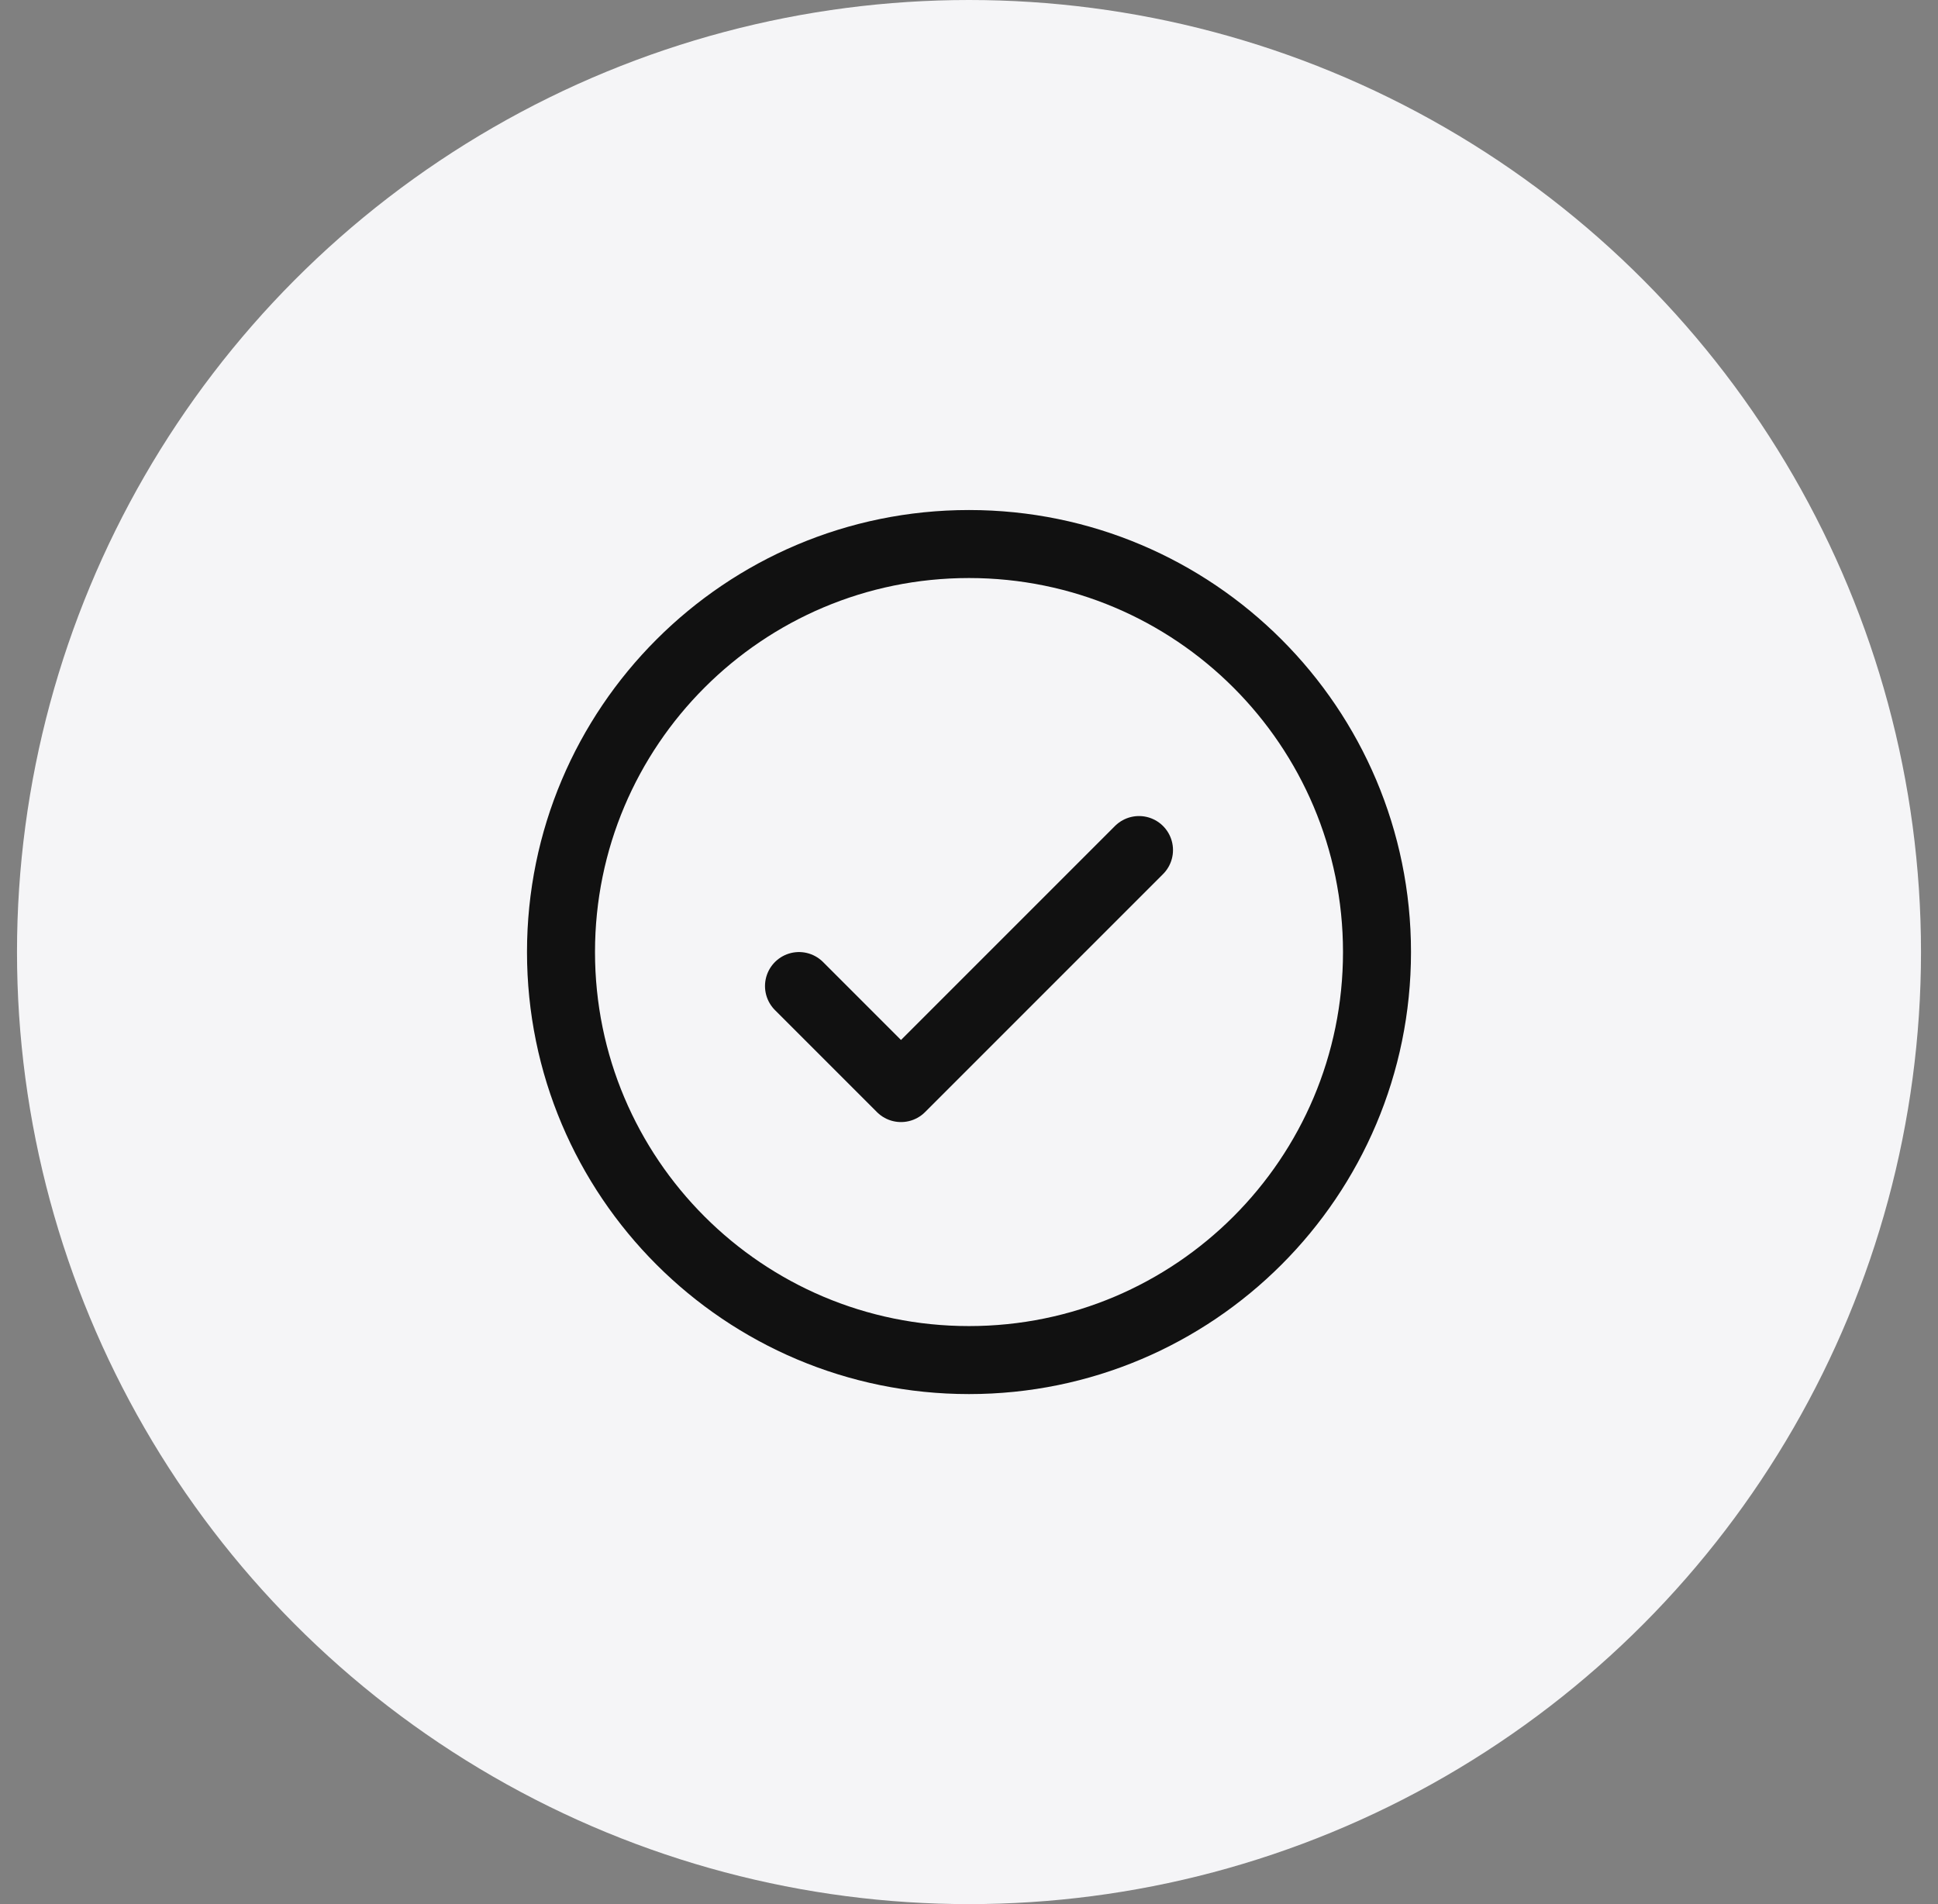
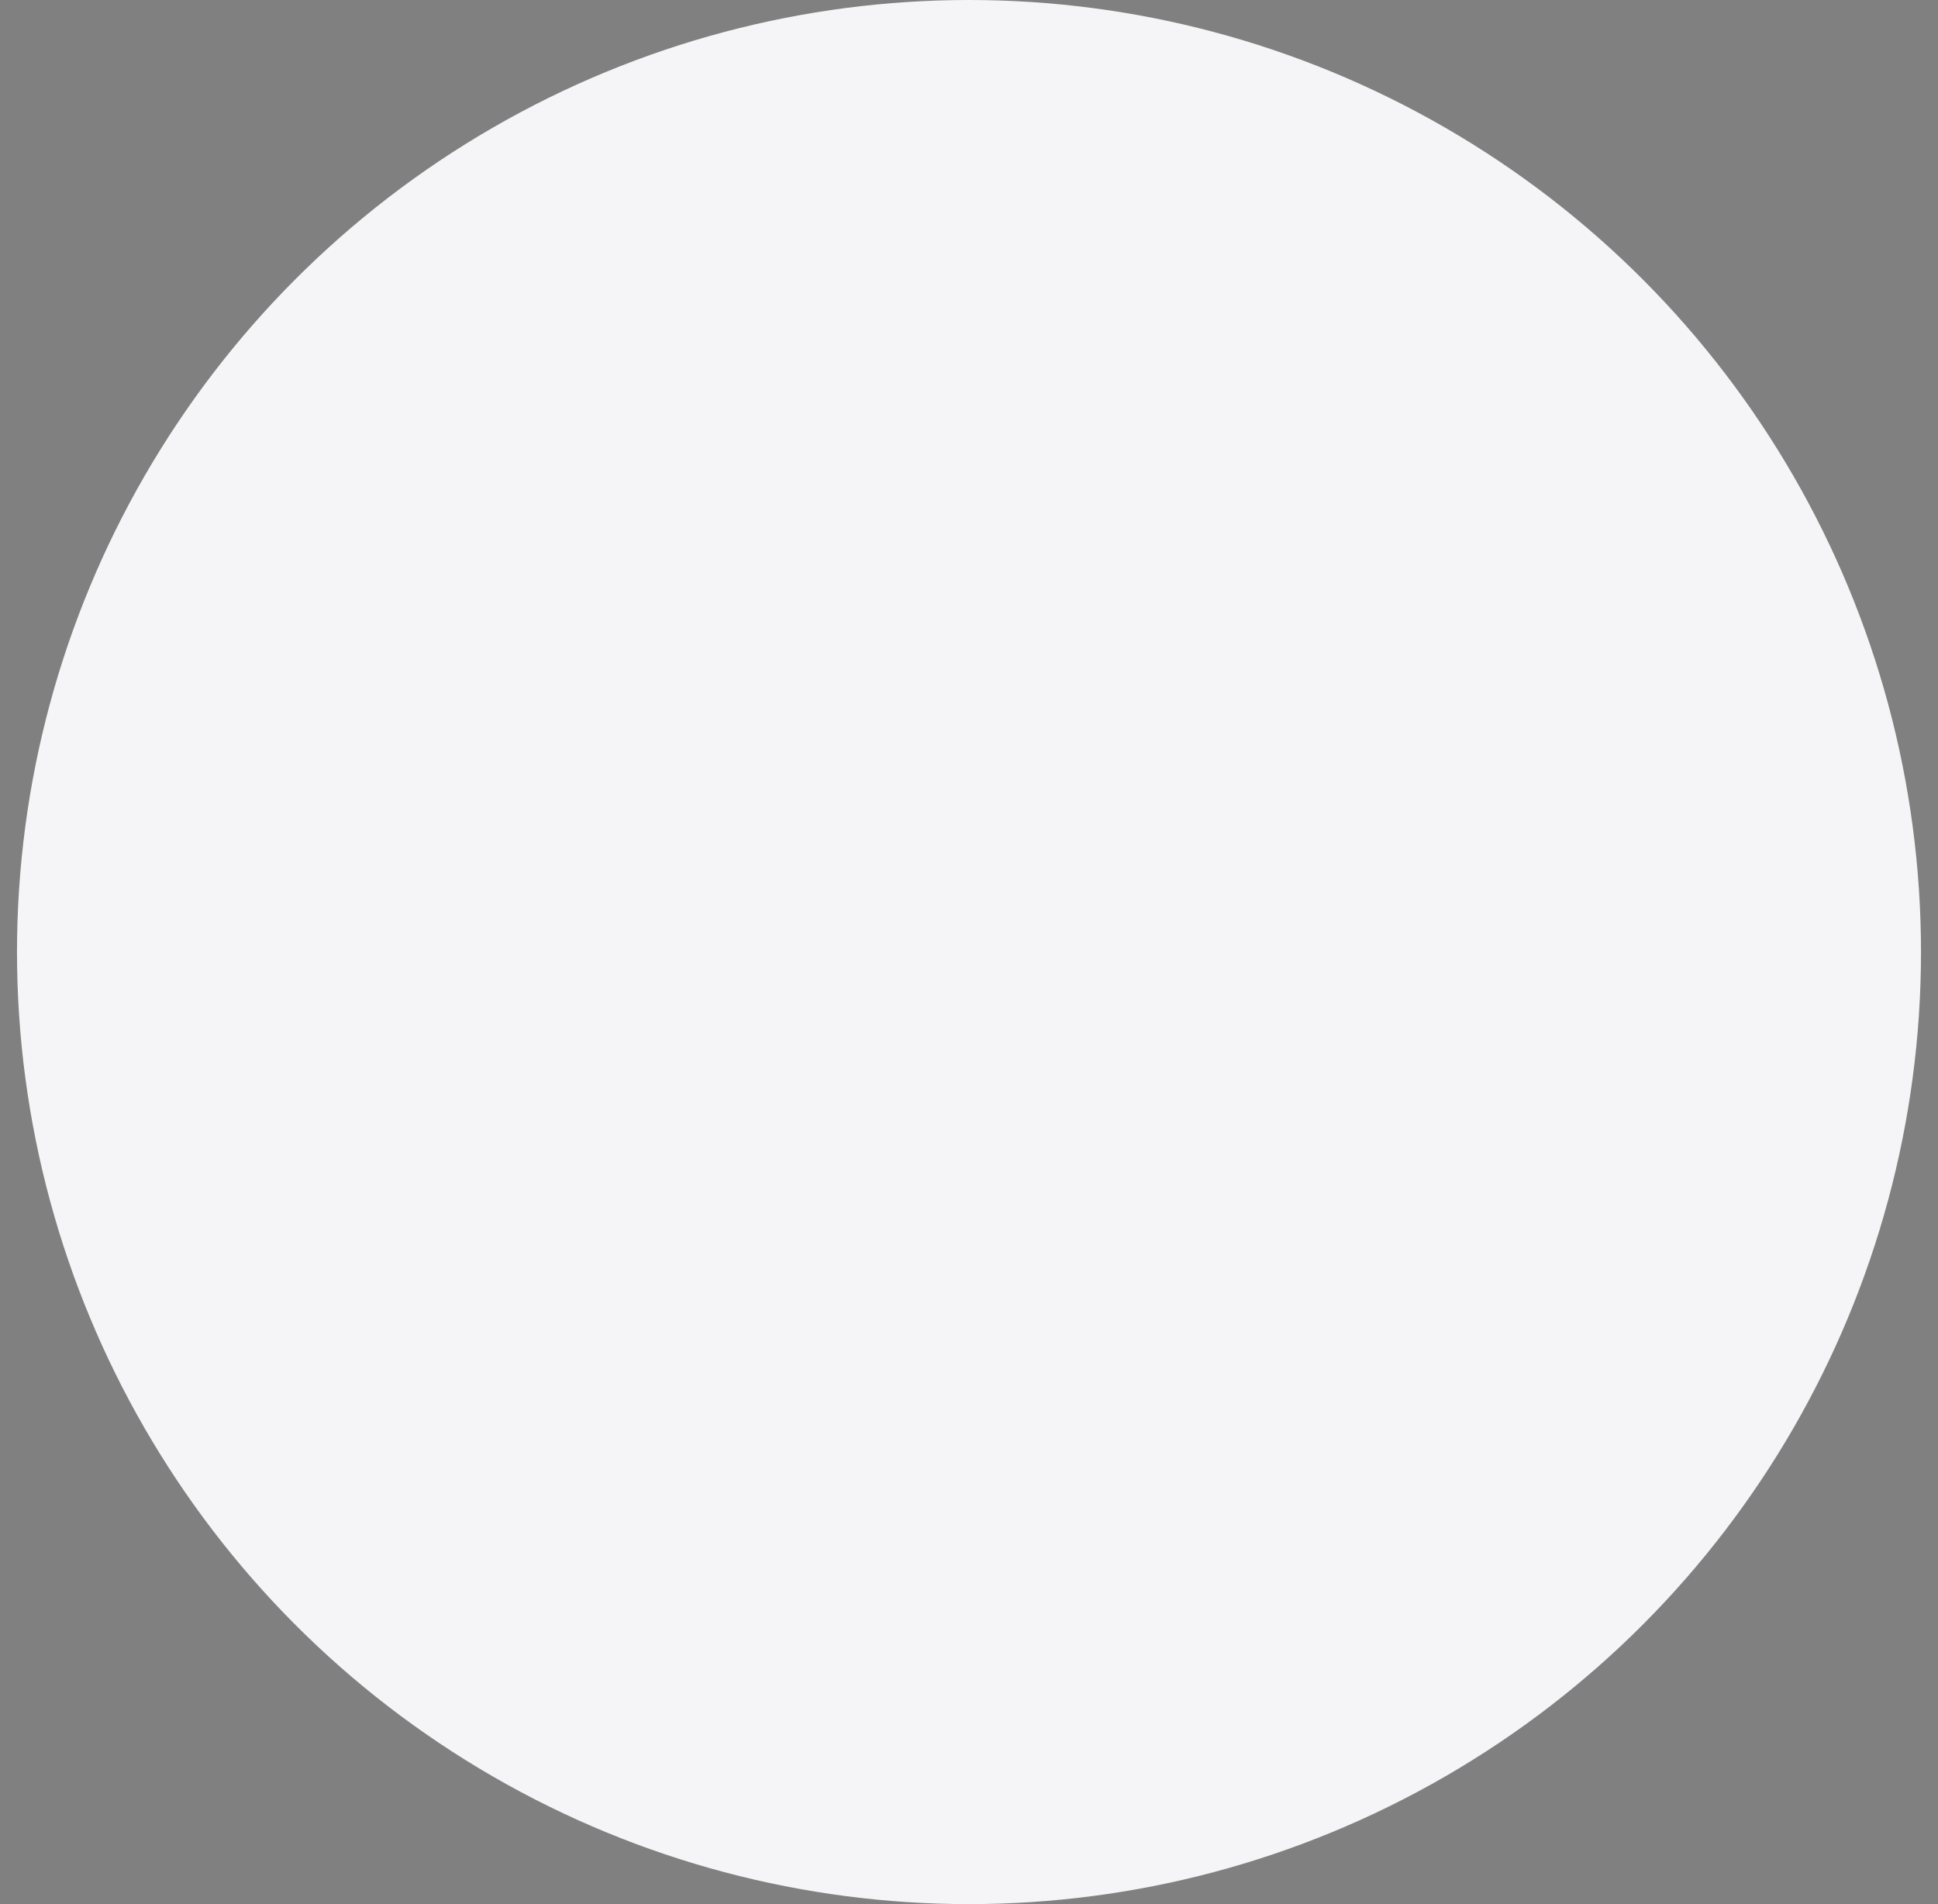
<svg xmlns="http://www.w3.org/2000/svg" width="57" height="56" viewBox="0 0 57 56" fill="none">
  <rect x="0" y="0" width="57" height="56" fill="#808080" stroke="none" />
  <circle cx="28.5" cy="28" r="28" fill="#F5F5F7" />
  <g clip-path="url(#clip0_3320_211)">
    <path d="M23.5 29L26.5 32L33.5 25" stroke="#111111" stroke-width="2" stroke-linecap="round" stroke-linejoin="round" />
    <path d="M28.5 40C35.127 40 40.5 34.627 40.5 28C40.5 21.373 35.127 16 28.5 16C21.873 16 16.5 21.373 16.5 28C16.5 34.627 21.873 40 28.5 40Z" stroke="#111111" stroke-width="2" stroke-linecap="round" stroke-linejoin="round" />
  </g>
  <defs>
    <clipPath id="clip0_3320_211">
-       <rect width="32" height="32" fill="white" transform="translate(12.5 12)" />
-     </clipPath>
+       </clipPath>
  </defs>
</svg>